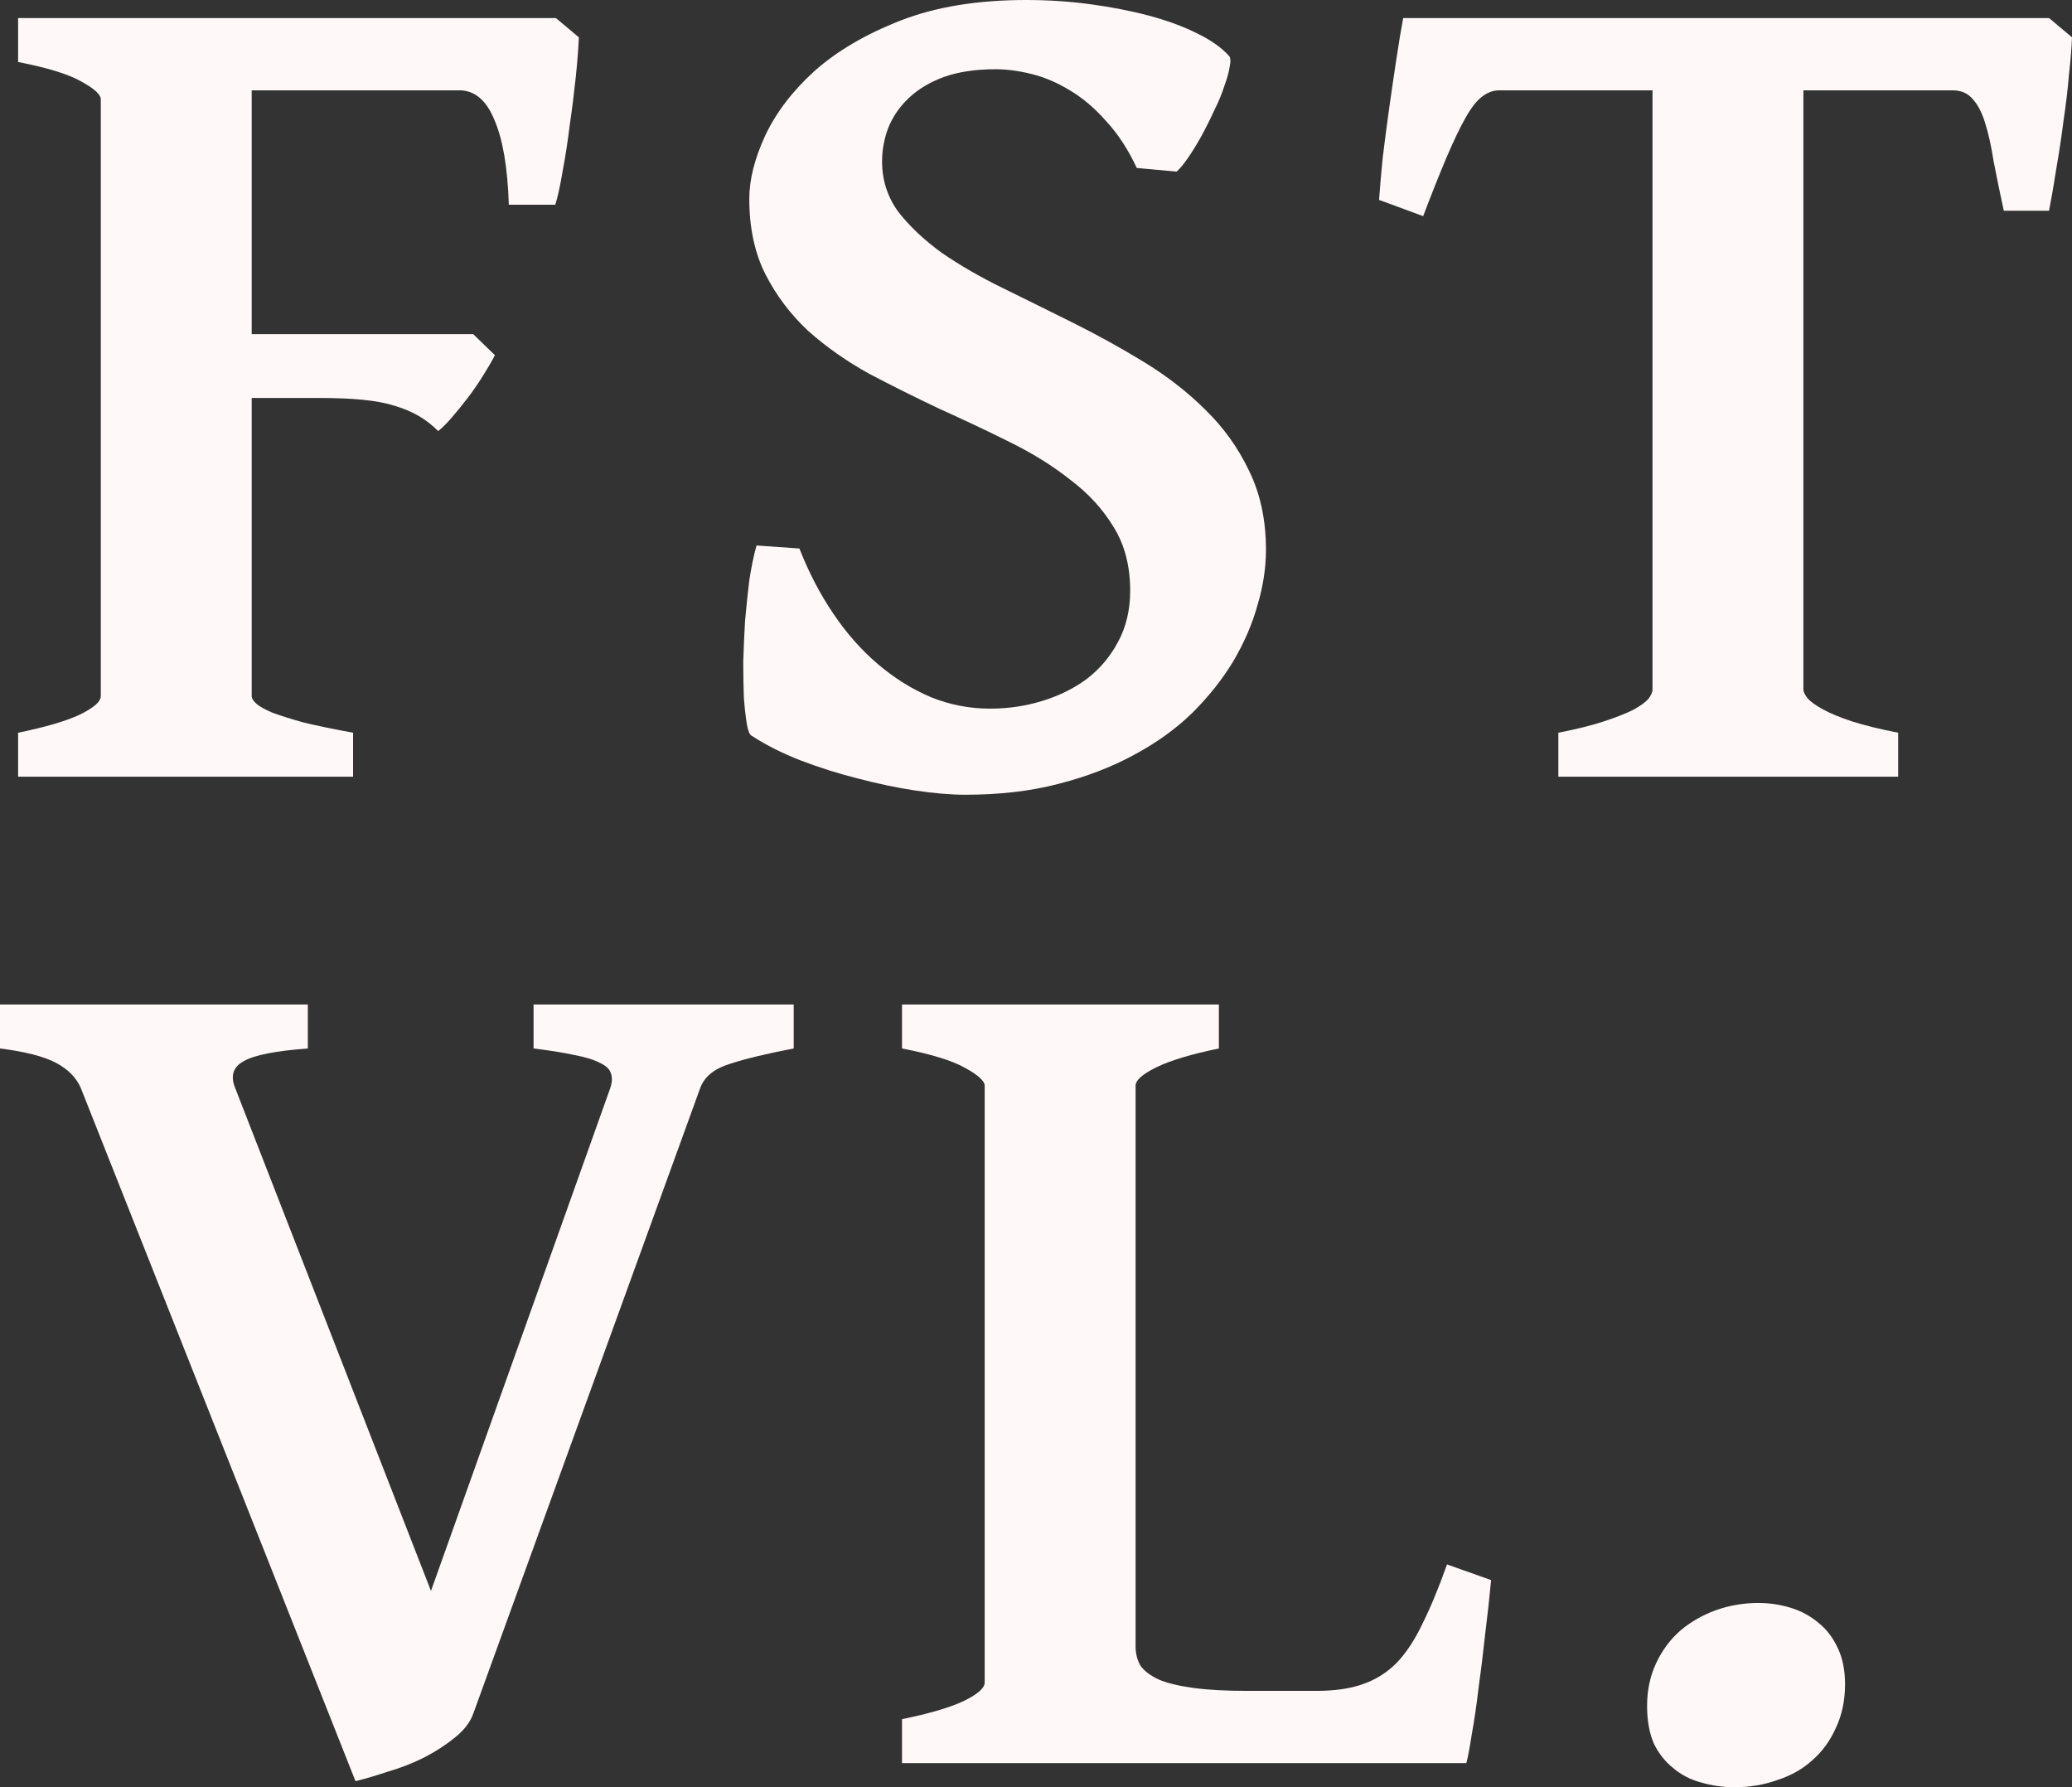
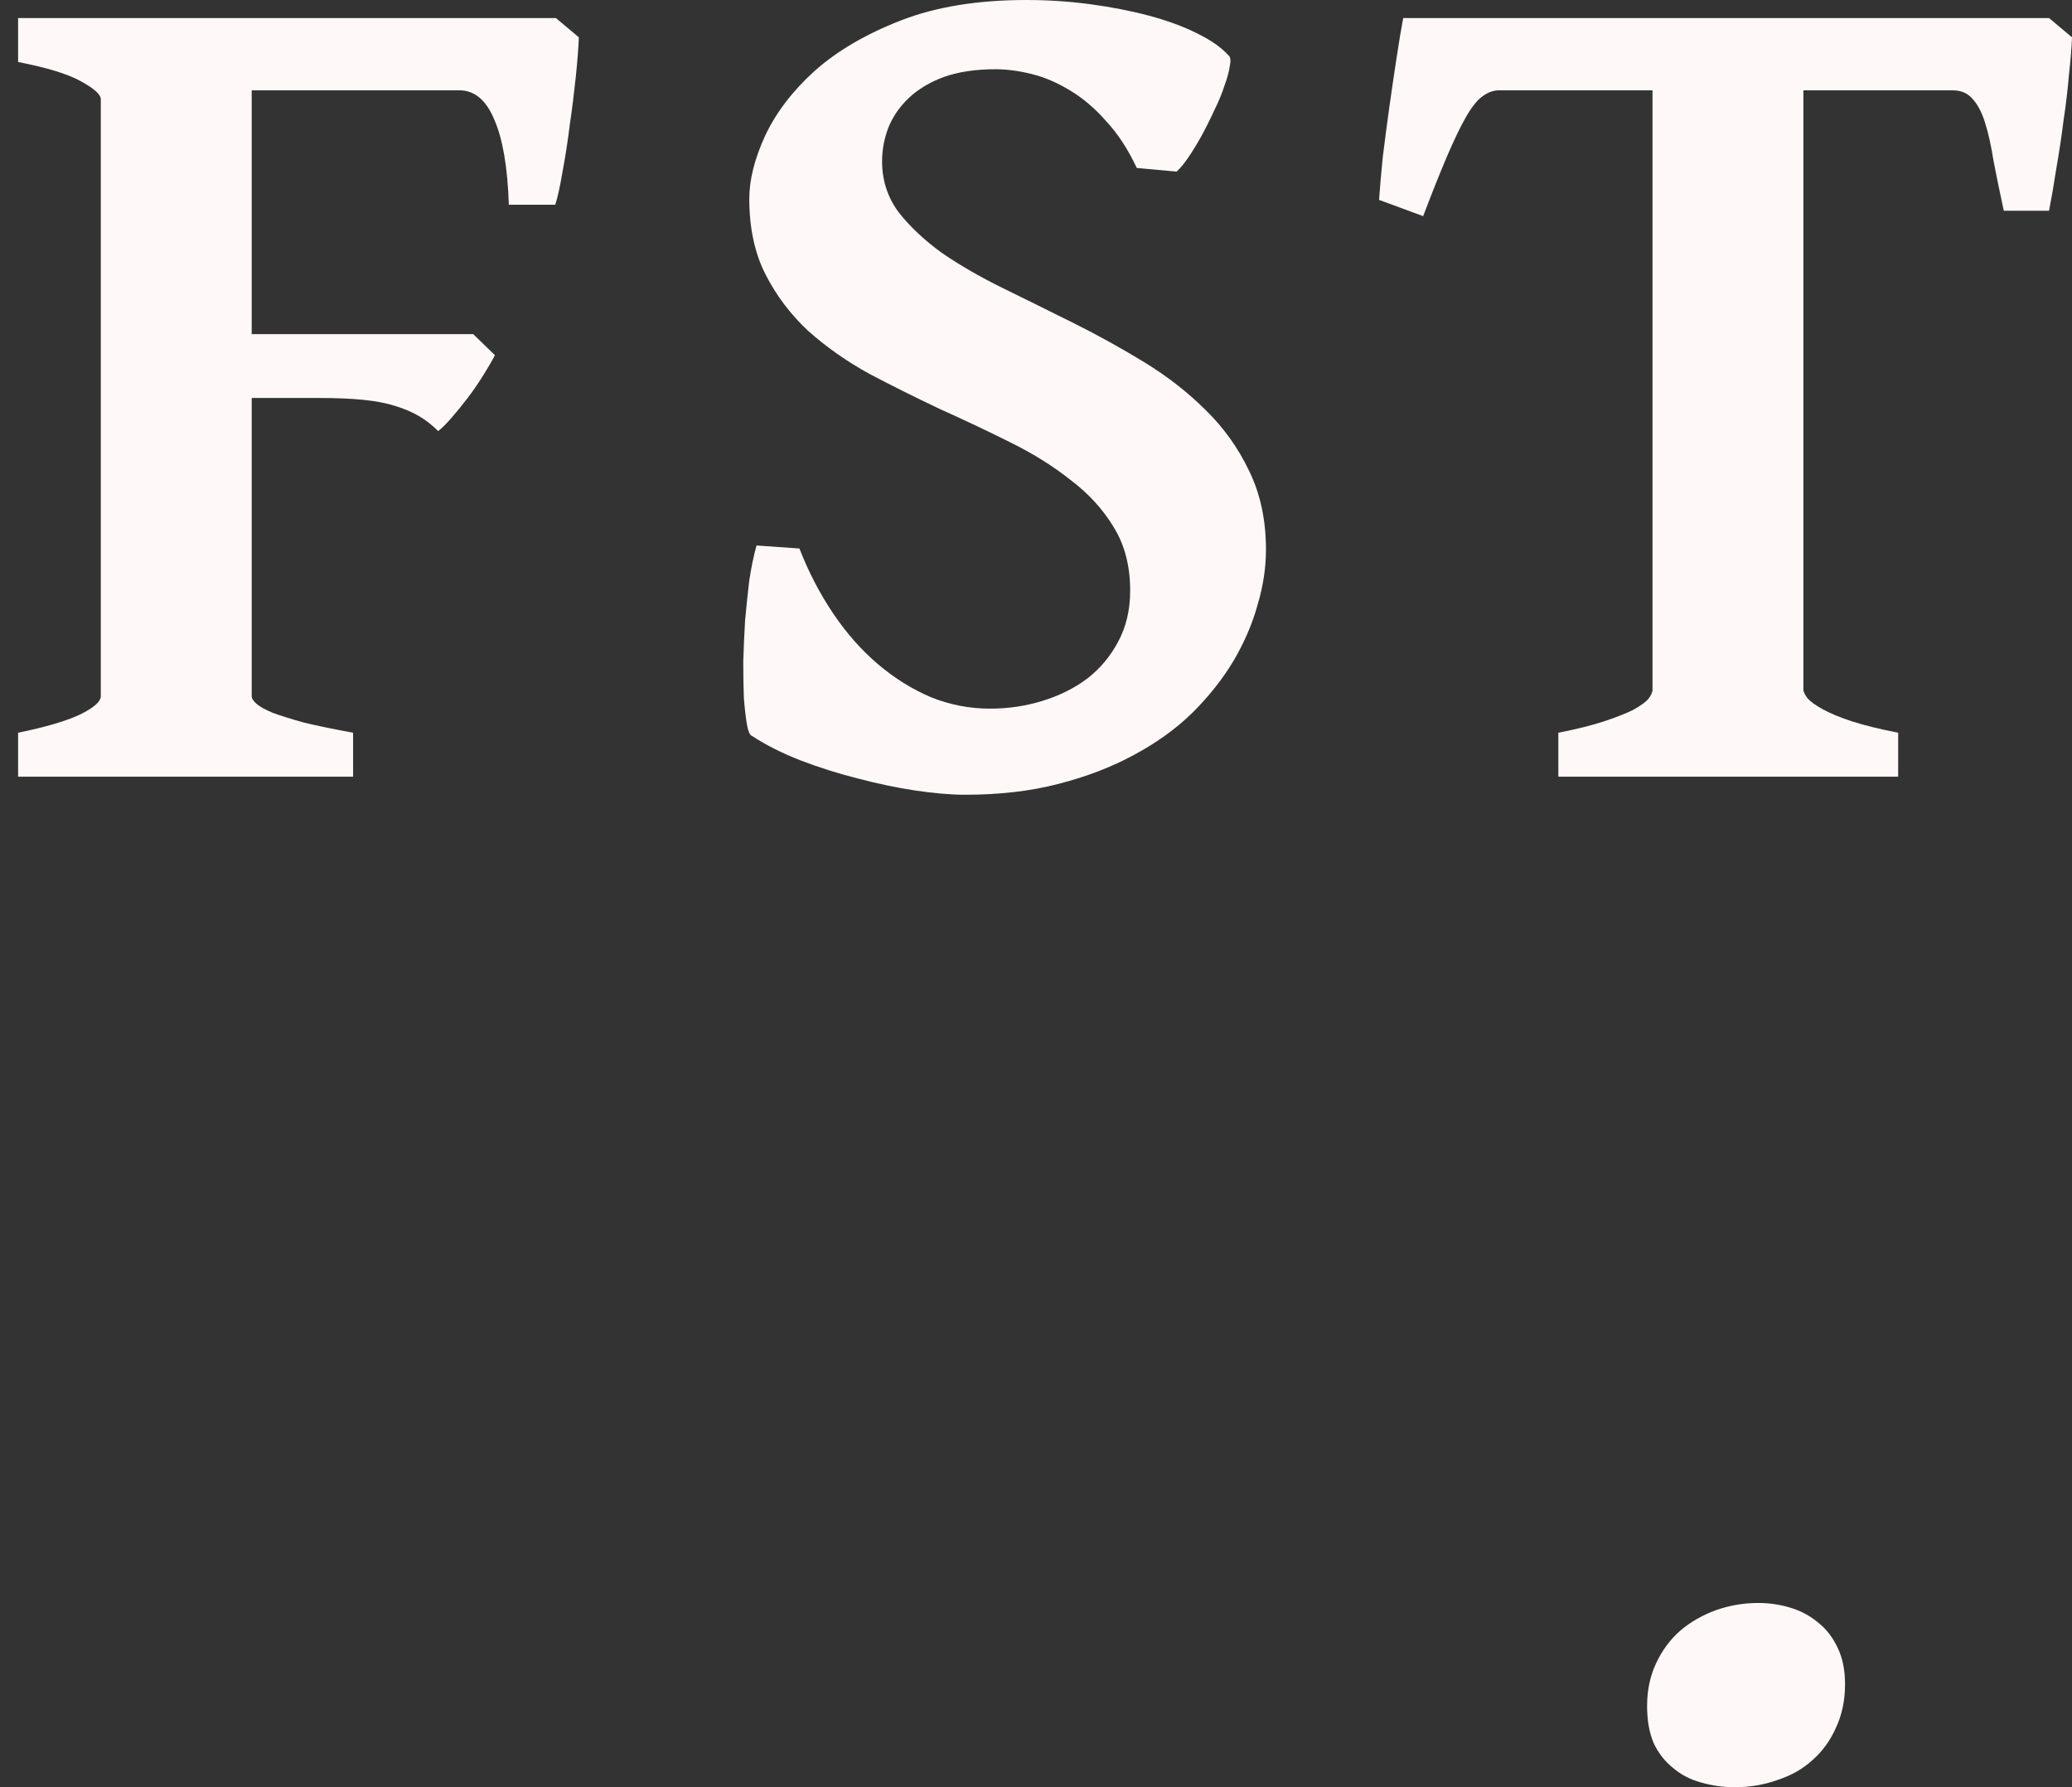
<svg xmlns="http://www.w3.org/2000/svg" width="80" height="69" viewBox="0 0 80 69" fill="none">
  <rect x="0" y="0" width="80" height="69" fill="#333333" stroke="none" />
  <path d="M0.699 29.986V28.289C1.756 28.072 2.548 27.84 3.076 27.592C3.62 27.328 3.892 27.088 3.892 26.871V3.835C3.892 3.649 3.636 3.417 3.123 3.138C2.626 2.859 1.818 2.611 0.699 2.394V0.697H21.463L22.349 1.441C22.334 1.844 22.295 2.348 22.233 2.952C22.17 3.556 22.093 4.176 22 4.812C21.922 5.447 21.829 6.051 21.72 6.625C21.627 7.183 21.533 7.609 21.44 7.903H19.646C19.599 6.462 19.413 5.37 19.087 4.626C18.776 3.866 18.325 3.487 17.735 3.487H9.718V12.901H18.271L19.11 13.714C18.97 13.978 18.807 14.257 18.62 14.551C18.434 14.846 18.24 15.125 18.038 15.388C17.836 15.652 17.634 15.899 17.432 16.132C17.245 16.349 17.075 16.519 16.919 16.643C16.686 16.411 16.438 16.217 16.173 16.062C15.909 15.907 15.598 15.775 15.241 15.667C14.899 15.559 14.488 15.481 14.006 15.435C13.54 15.388 12.981 15.365 12.328 15.365H9.718V26.871C9.718 26.964 9.78 27.065 9.904 27.173C10.029 27.282 10.239 27.398 10.534 27.522C10.829 27.63 11.225 27.754 11.722 27.894C12.235 28.018 12.872 28.149 13.633 28.289V29.986H0.699Z" fill="#FFF8F8" />
  <path d="M48.879 21.223C48.879 21.92 48.77 22.633 48.553 23.361C48.351 24.089 48.04 24.81 47.621 25.523C47.201 26.22 46.673 26.887 46.036 27.522C45.399 28.142 44.645 28.684 43.775 29.149C42.921 29.614 41.95 29.986 40.862 30.265C39.79 30.544 38.594 30.683 37.273 30.683C36.714 30.683 36.069 30.629 35.339 30.52C34.624 30.412 33.886 30.257 33.125 30.056C32.379 29.87 31.641 29.637 30.911 29.358C30.197 29.079 29.567 28.762 29.023 28.405C28.946 28.374 28.884 28.227 28.837 27.963C28.791 27.685 28.752 27.344 28.721 26.941C28.705 26.522 28.697 26.058 28.697 25.546C28.713 25.019 28.736 24.492 28.767 23.965C28.814 23.439 28.868 22.919 28.93 22.408C29.008 21.897 29.101 21.447 29.21 21.06L30.865 21.176C31.222 22.09 31.657 22.927 32.17 23.686C32.682 24.446 33.257 25.097 33.894 25.639C34.531 26.181 35.215 26.608 35.945 26.918C36.675 27.212 37.437 27.359 38.229 27.359C38.928 27.359 39.604 27.259 40.256 27.057C40.909 26.855 41.484 26.569 41.981 26.197C42.478 25.809 42.874 25.337 43.169 24.779C43.48 24.206 43.636 23.547 43.636 22.803C43.636 21.858 43.426 21.044 43.006 20.363C42.587 19.665 42.028 19.053 41.328 18.526C40.645 17.984 39.86 17.496 38.975 17.062C38.105 16.628 37.203 16.202 36.271 15.783C35.355 15.349 34.453 14.9 33.568 14.435C32.698 13.955 31.913 13.405 31.214 12.785C30.531 12.149 29.979 11.421 29.559 10.6C29.14 9.778 28.93 8.802 28.93 7.671C28.93 6.942 29.132 6.137 29.536 5.253C29.956 4.355 30.593 3.518 31.447 2.743C32.317 1.968 33.428 1.317 34.78 0.79C36.131 0.263 37.747 0 39.627 0C40.466 0 41.289 0.054 42.097 0.163C42.905 0.271 43.659 0.418 44.358 0.604C45.057 0.79 45.671 1.015 46.199 1.278C46.743 1.542 47.154 1.829 47.434 2.139C47.512 2.201 47.527 2.34 47.481 2.557C47.45 2.774 47.38 3.03 47.271 3.324C47.178 3.618 47.046 3.936 46.875 4.277C46.719 4.618 46.556 4.943 46.386 5.253C46.215 5.563 46.044 5.842 45.873 6.09C45.702 6.338 45.554 6.516 45.43 6.625L43.892 6.485C43.55 5.757 43.154 5.153 42.703 4.672C42.268 4.176 41.802 3.781 41.305 3.487C40.823 3.192 40.334 2.983 39.837 2.859C39.34 2.735 38.874 2.673 38.439 2.673C37.662 2.673 36.994 2.774 36.434 2.975C35.891 3.177 35.44 3.448 35.083 3.789C34.725 4.13 34.461 4.517 34.29 4.951C34.135 5.37 34.057 5.796 34.057 6.23C34.057 6.958 34.267 7.609 34.687 8.182C35.122 8.74 35.681 9.267 36.364 9.763C37.064 10.243 37.856 10.7 38.742 11.134C39.627 11.568 40.536 12.018 41.468 12.482C42.4 12.947 43.309 13.451 44.195 13.993C45.08 14.536 45.865 15.148 46.549 15.83C47.248 16.512 47.807 17.294 48.227 18.177C48.661 19.061 48.879 20.076 48.879 21.223Z" fill="#FFF8F8" />
  <path d="M60.168 29.986V28.289C60.883 28.149 61.473 28.002 61.939 27.847C62.405 27.692 62.778 27.545 63.058 27.406C63.337 27.251 63.531 27.111 63.64 26.987C63.749 26.848 63.803 26.724 63.803 26.615V3.487H57.884C57.651 3.487 57.426 3.572 57.208 3.742C57.006 3.897 56.796 4.169 56.579 4.556C56.361 4.943 56.121 5.447 55.856 6.067C55.592 6.687 55.289 7.446 54.948 8.345L53.246 7.717C53.277 7.268 53.324 6.726 53.386 6.09C53.464 5.455 53.549 4.804 53.642 4.138C53.736 3.471 53.829 2.836 53.922 2.232C54.015 1.612 54.101 1.1 54.178 0.697H79.114L80 1.441C79.984 1.844 79.946 2.324 79.883 2.882C79.837 3.44 79.767 4.029 79.674 4.649C79.596 5.269 79.503 5.889 79.394 6.509C79.301 7.113 79.208 7.655 79.114 8.136H77.367C77.211 7.423 77.079 6.78 76.97 6.206C76.877 5.617 76.768 5.129 76.644 4.742C76.52 4.339 76.357 4.029 76.155 3.812C75.968 3.595 75.712 3.487 75.386 3.487H69.629V26.615C69.629 26.708 69.684 26.825 69.793 26.964C69.901 27.088 70.096 27.227 70.375 27.382C70.655 27.537 71.028 27.692 71.494 27.847C71.975 28.002 72.574 28.149 73.288 28.289V29.986H60.168Z" fill="#FFF8F8" />
-   <path d="M30.645 40.479C29.589 40.68 28.758 40.882 28.152 41.083C27.562 41.269 27.189 41.579 27.033 42.013L18.271 66.164C18.146 66.505 17.906 66.815 17.548 67.094C17.207 67.373 16.81 67.629 16.36 67.861C15.925 68.078 15.466 68.256 14.985 68.396C14.519 68.551 14.099 68.675 13.726 68.767L3.123 42.013C2.952 41.61 2.633 41.284 2.167 41.036C1.701 40.788 0.979 40.602 0 40.479V38.782H11.885V40.479C10.642 40.572 9.819 40.734 9.415 40.967C9.011 41.184 8.895 41.517 9.065 41.966L16.64 61.422L23.561 42.013C23.639 41.78 23.646 41.587 23.584 41.432C23.538 41.277 23.398 41.145 23.165 41.036C22.932 40.913 22.605 40.812 22.186 40.734C21.767 40.641 21.238 40.556 20.601 40.479V38.782H30.645V40.479Z" fill="#FFF8F8" />
-   <path d="M57.572 61.004C57.51 61.67 57.432 62.375 57.339 63.119C57.261 63.847 57.175 64.545 57.082 65.211C57.005 65.862 56.919 66.443 56.826 66.954C56.748 67.466 56.678 67.838 56.616 68.07H34.826V66.373C35.883 66.156 36.675 65.924 37.203 65.676C37.747 65.412 38.019 65.172 38.019 64.955V41.92C38.019 41.734 37.763 41.501 37.25 41.222C36.753 40.944 35.945 40.696 34.826 40.479V38.782H47.061V40.479C46.005 40.696 45.205 40.936 44.661 41.199C44.117 41.463 43.845 41.703 43.845 41.92V63.561C43.845 63.84 43.907 64.088 44.032 64.305C44.172 64.506 44.405 64.684 44.731 64.839C45.057 64.979 45.5 65.087 46.059 65.165C46.618 65.242 47.325 65.281 48.18 65.281H50.813C51.528 65.281 52.126 65.196 52.608 65.025C53.105 64.855 53.54 64.584 53.913 64.212C54.286 63.824 54.62 63.321 54.915 62.701C55.226 62.081 55.544 61.314 55.87 60.399L57.572 61.004Z" fill="#FFF8F8" />
  <path d="M71.237 65.025C71.237 65.645 71.121 66.203 70.888 66.699C70.67 67.195 70.367 67.613 69.979 67.954C69.606 68.295 69.156 68.551 68.627 68.721C68.115 68.907 67.563 69 66.973 69C66.522 69 66.087 68.938 65.668 68.814C65.264 68.706 64.906 68.52 64.596 68.256C64.285 68.008 64.036 67.691 63.85 67.303C63.679 66.9 63.594 66.42 63.594 65.862C63.594 65.258 63.71 64.707 63.943 64.212C64.176 63.716 64.487 63.297 64.875 62.956C65.279 62.615 65.738 62.352 66.25 62.166C66.778 61.98 67.322 61.887 67.882 61.887C68.317 61.887 68.736 61.949 69.14 62.073C69.544 62.197 69.901 62.391 70.212 62.654C70.523 62.902 70.771 63.227 70.958 63.63C71.144 64.018 71.237 64.483 71.237 65.025Z" fill="#FFF8F8" />
</svg>